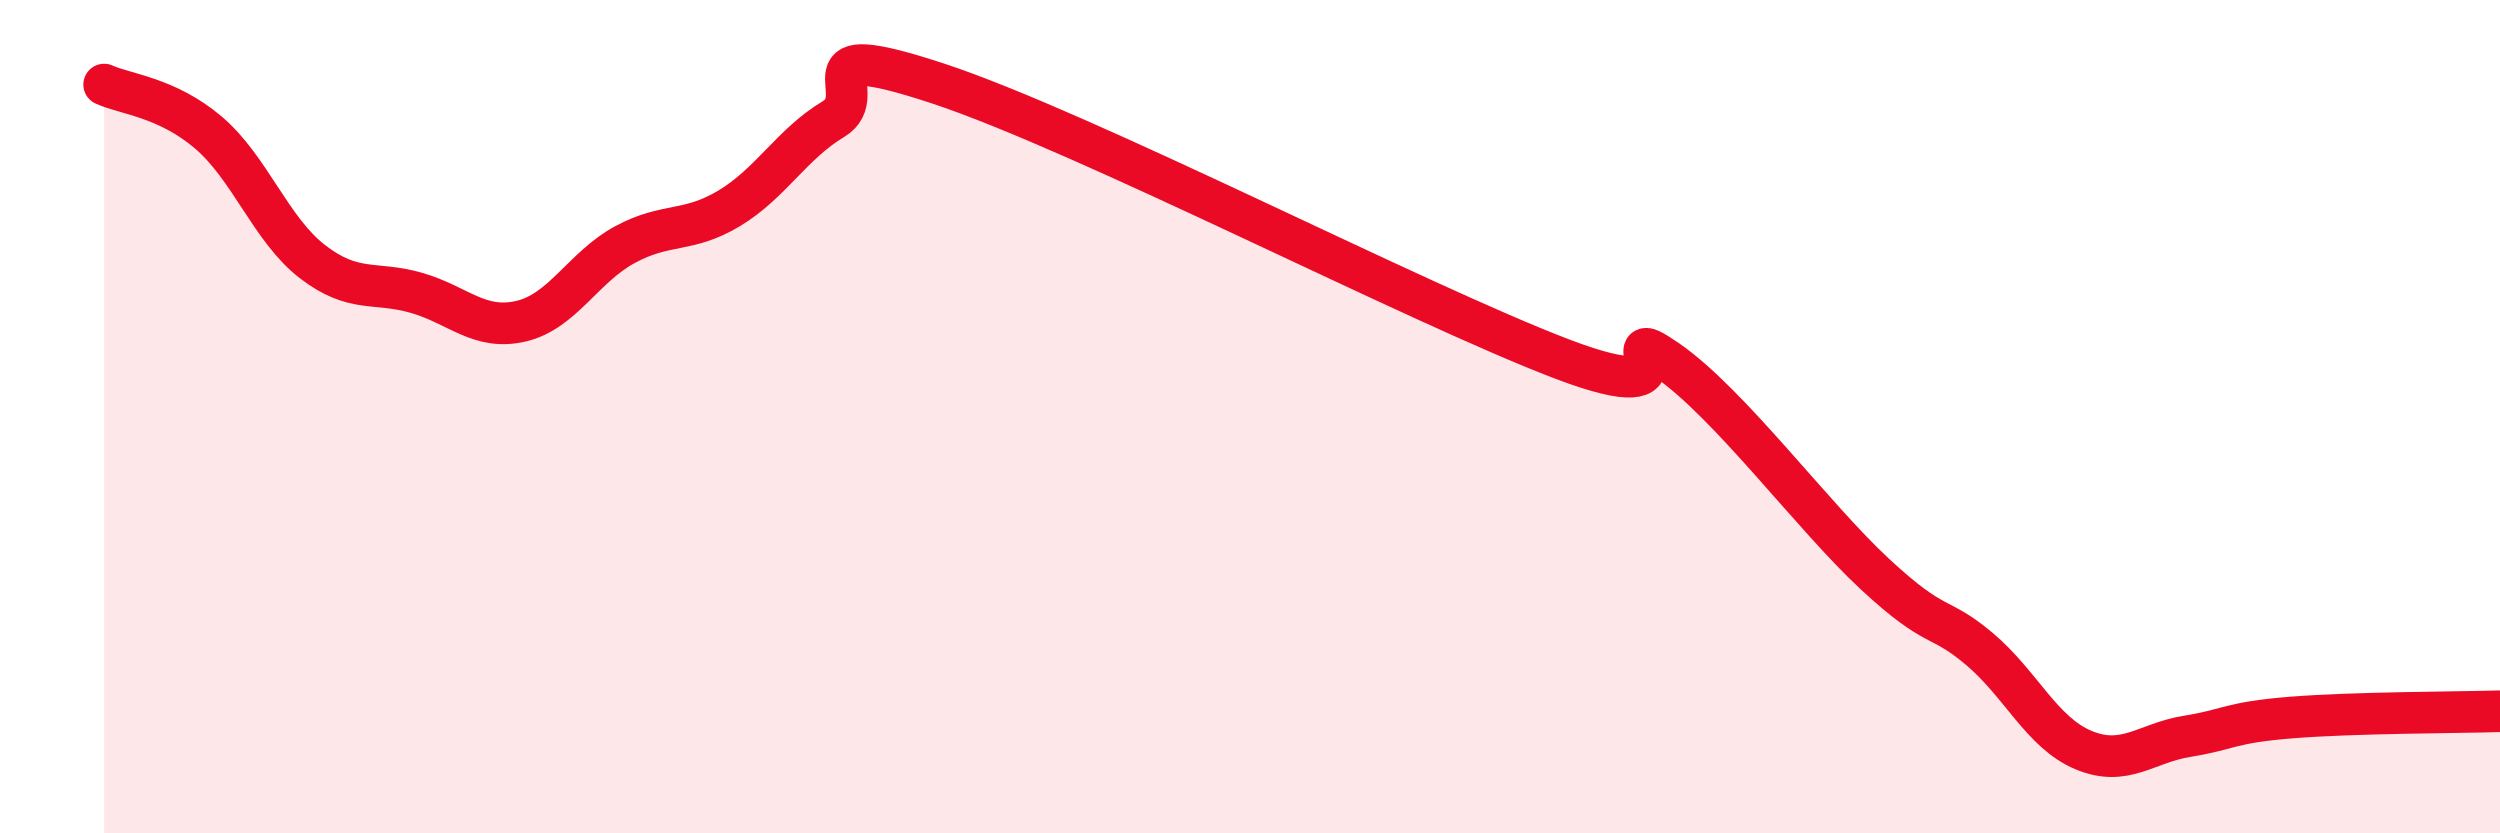
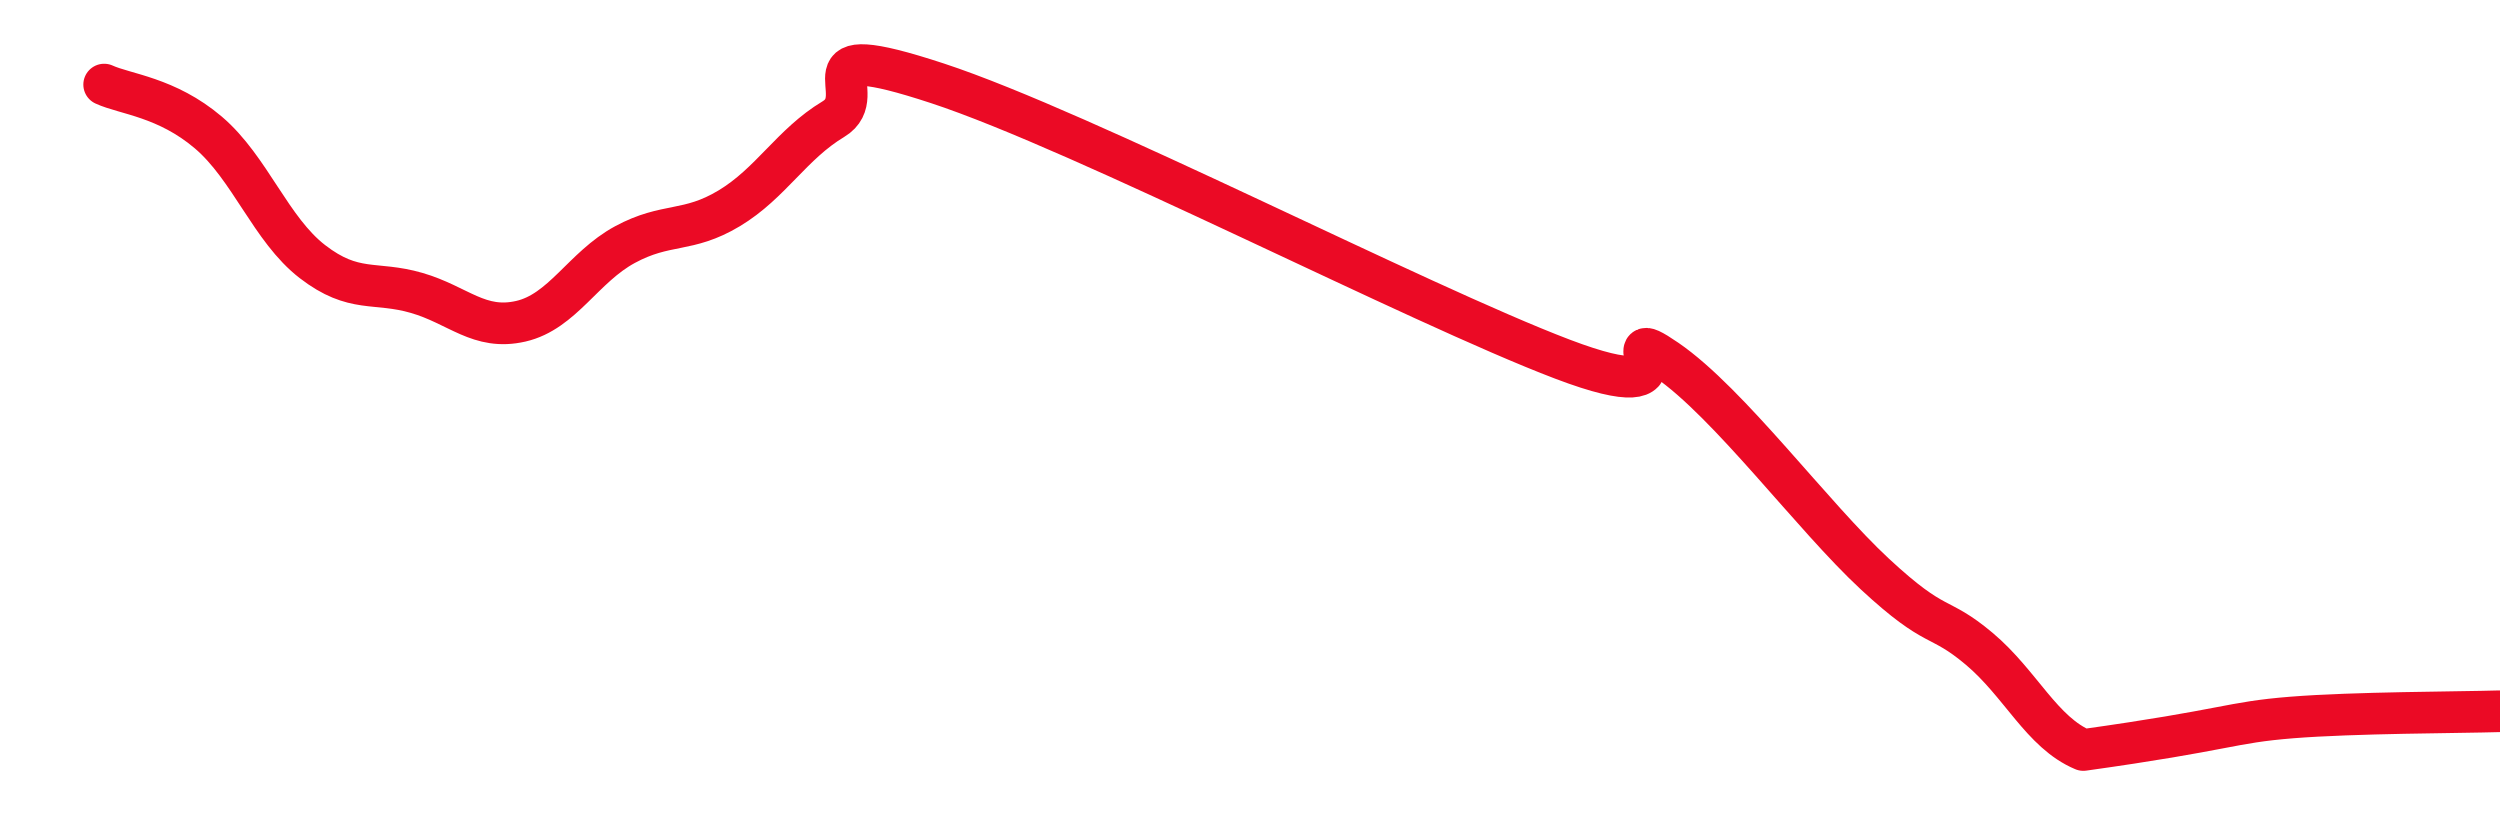
<svg xmlns="http://www.w3.org/2000/svg" width="60" height="20" viewBox="0 0 60 20">
-   <path d="M 2.5,2.03 C 3,2.26 4,2.33 5,3.18 C 6,4.03 6.5,5.51 7.5,6.28 C 8.5,7.05 9,6.74 10,7.03 C 11,7.32 11.5,7.94 12.5,7.71 C 13.5,7.48 14,6.41 15,5.87 C 16,5.33 16.5,5.6 17.5,5 C 18.5,4.4 19,3.46 20,2.86 C 21,2.26 19,0.85 22.5,2 C 26,3.15 34,7.29 37.5,8.62 C 41,9.95 38.5,7.61 40,8.64 C 41.5,9.67 43.5,12.39 45,13.78 C 46.5,15.17 46.5,14.73 47.5,15.57 C 48.5,16.41 49,17.58 50,18 C 51,18.42 51.5,17.83 52.5,17.67 C 53.5,17.51 53.5,17.34 55,17.22 C 56.5,17.1 59,17.1 60,17.07L60 20L2.5 20Z" fill="#EB0A25" opacity="0.1" stroke-linecap="round" stroke-linejoin="round" />
-   <path d="M 2.5,2.03 C 3,2.26 4,2.33 5,3.18 C 6,4.03 6.5,5.51 7.5,6.28 C 8.5,7.05 9,6.74 10,7.03 C 11,7.32 11.5,7.94 12.5,7.71 C 13.5,7.48 14,6.41 15,5.87 C 16,5.33 16.5,5.6 17.5,5 C 18.5,4.4 19,3.46 20,2.86 C 21,2.26 19,0.85 22.5,2 C 26,3.15 34,7.29 37.5,8.62 C 41,9.95 38.5,7.61 40,8.64 C 41.5,9.67 43.5,12.39 45,13.78 C 46.5,15.17 46.5,14.73 47.5,15.57 C 48.5,16.41 49,17.58 50,18 C 51,18.42 51.5,17.83 52.5,17.67 C 53.5,17.51 53.5,17.34 55,17.22 C 56.5,17.1 59,17.1 60,17.07" stroke="#EB0A25" stroke-width="1" fill="none" stroke-linecap="round" stroke-linejoin="round" />
+   <path d="M 2.5,2.03 C 3,2.26 4,2.33 5,3.18 C 6,4.03 6.5,5.51 7.5,6.28 C 8.5,7.05 9,6.74 10,7.03 C 11,7.32 11.5,7.94 12.5,7.71 C 13.5,7.48 14,6.41 15,5.87 C 16,5.33 16.5,5.6 17.5,5 C 18.5,4.4 19,3.46 20,2.86 C 21,2.26 19,0.85 22.5,2 C 26,3.15 34,7.29 37.5,8.62 C 41,9.95 38.5,7.61 40,8.64 C 41.5,9.67 43.5,12.39 45,13.78 C 46.5,15.17 46.5,14.73 47.5,15.57 C 48.5,16.41 49,17.58 50,18 C 53.5,17.51 53.5,17.34 55,17.22 C 56.5,17.1 59,17.1 60,17.07" stroke="#EB0A25" stroke-width="1" fill="none" stroke-linecap="round" stroke-linejoin="round" />
</svg>